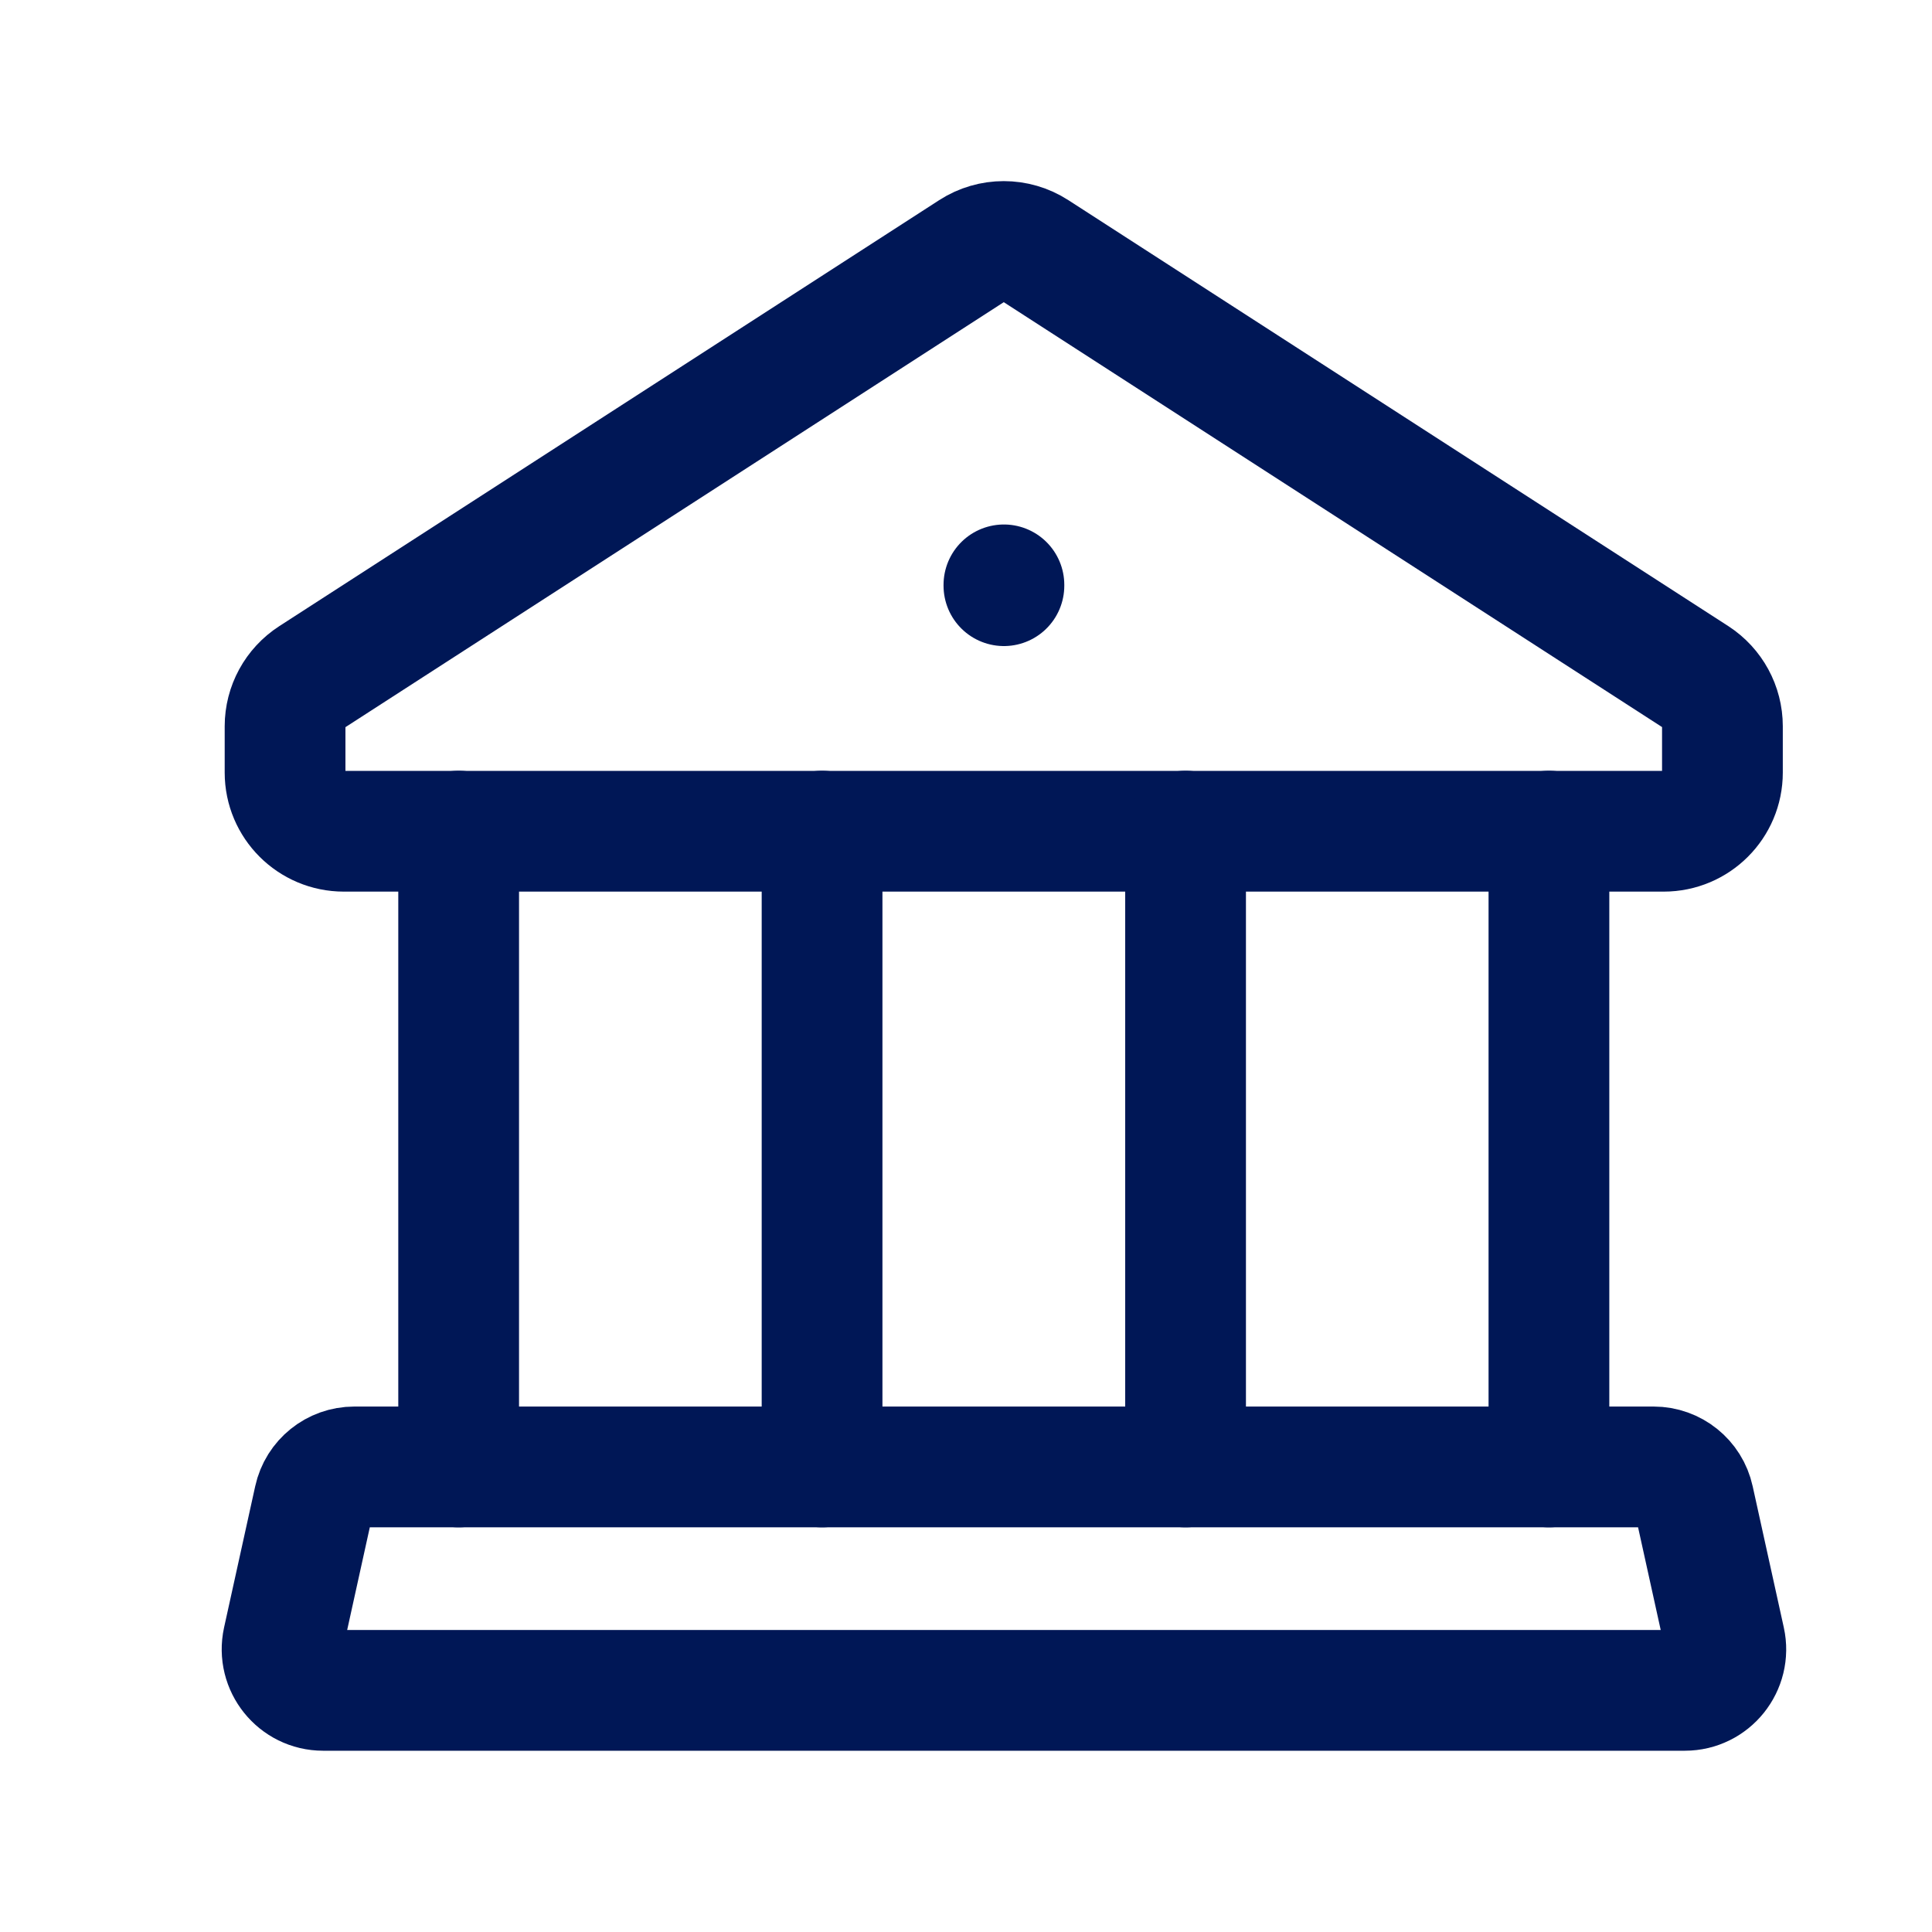
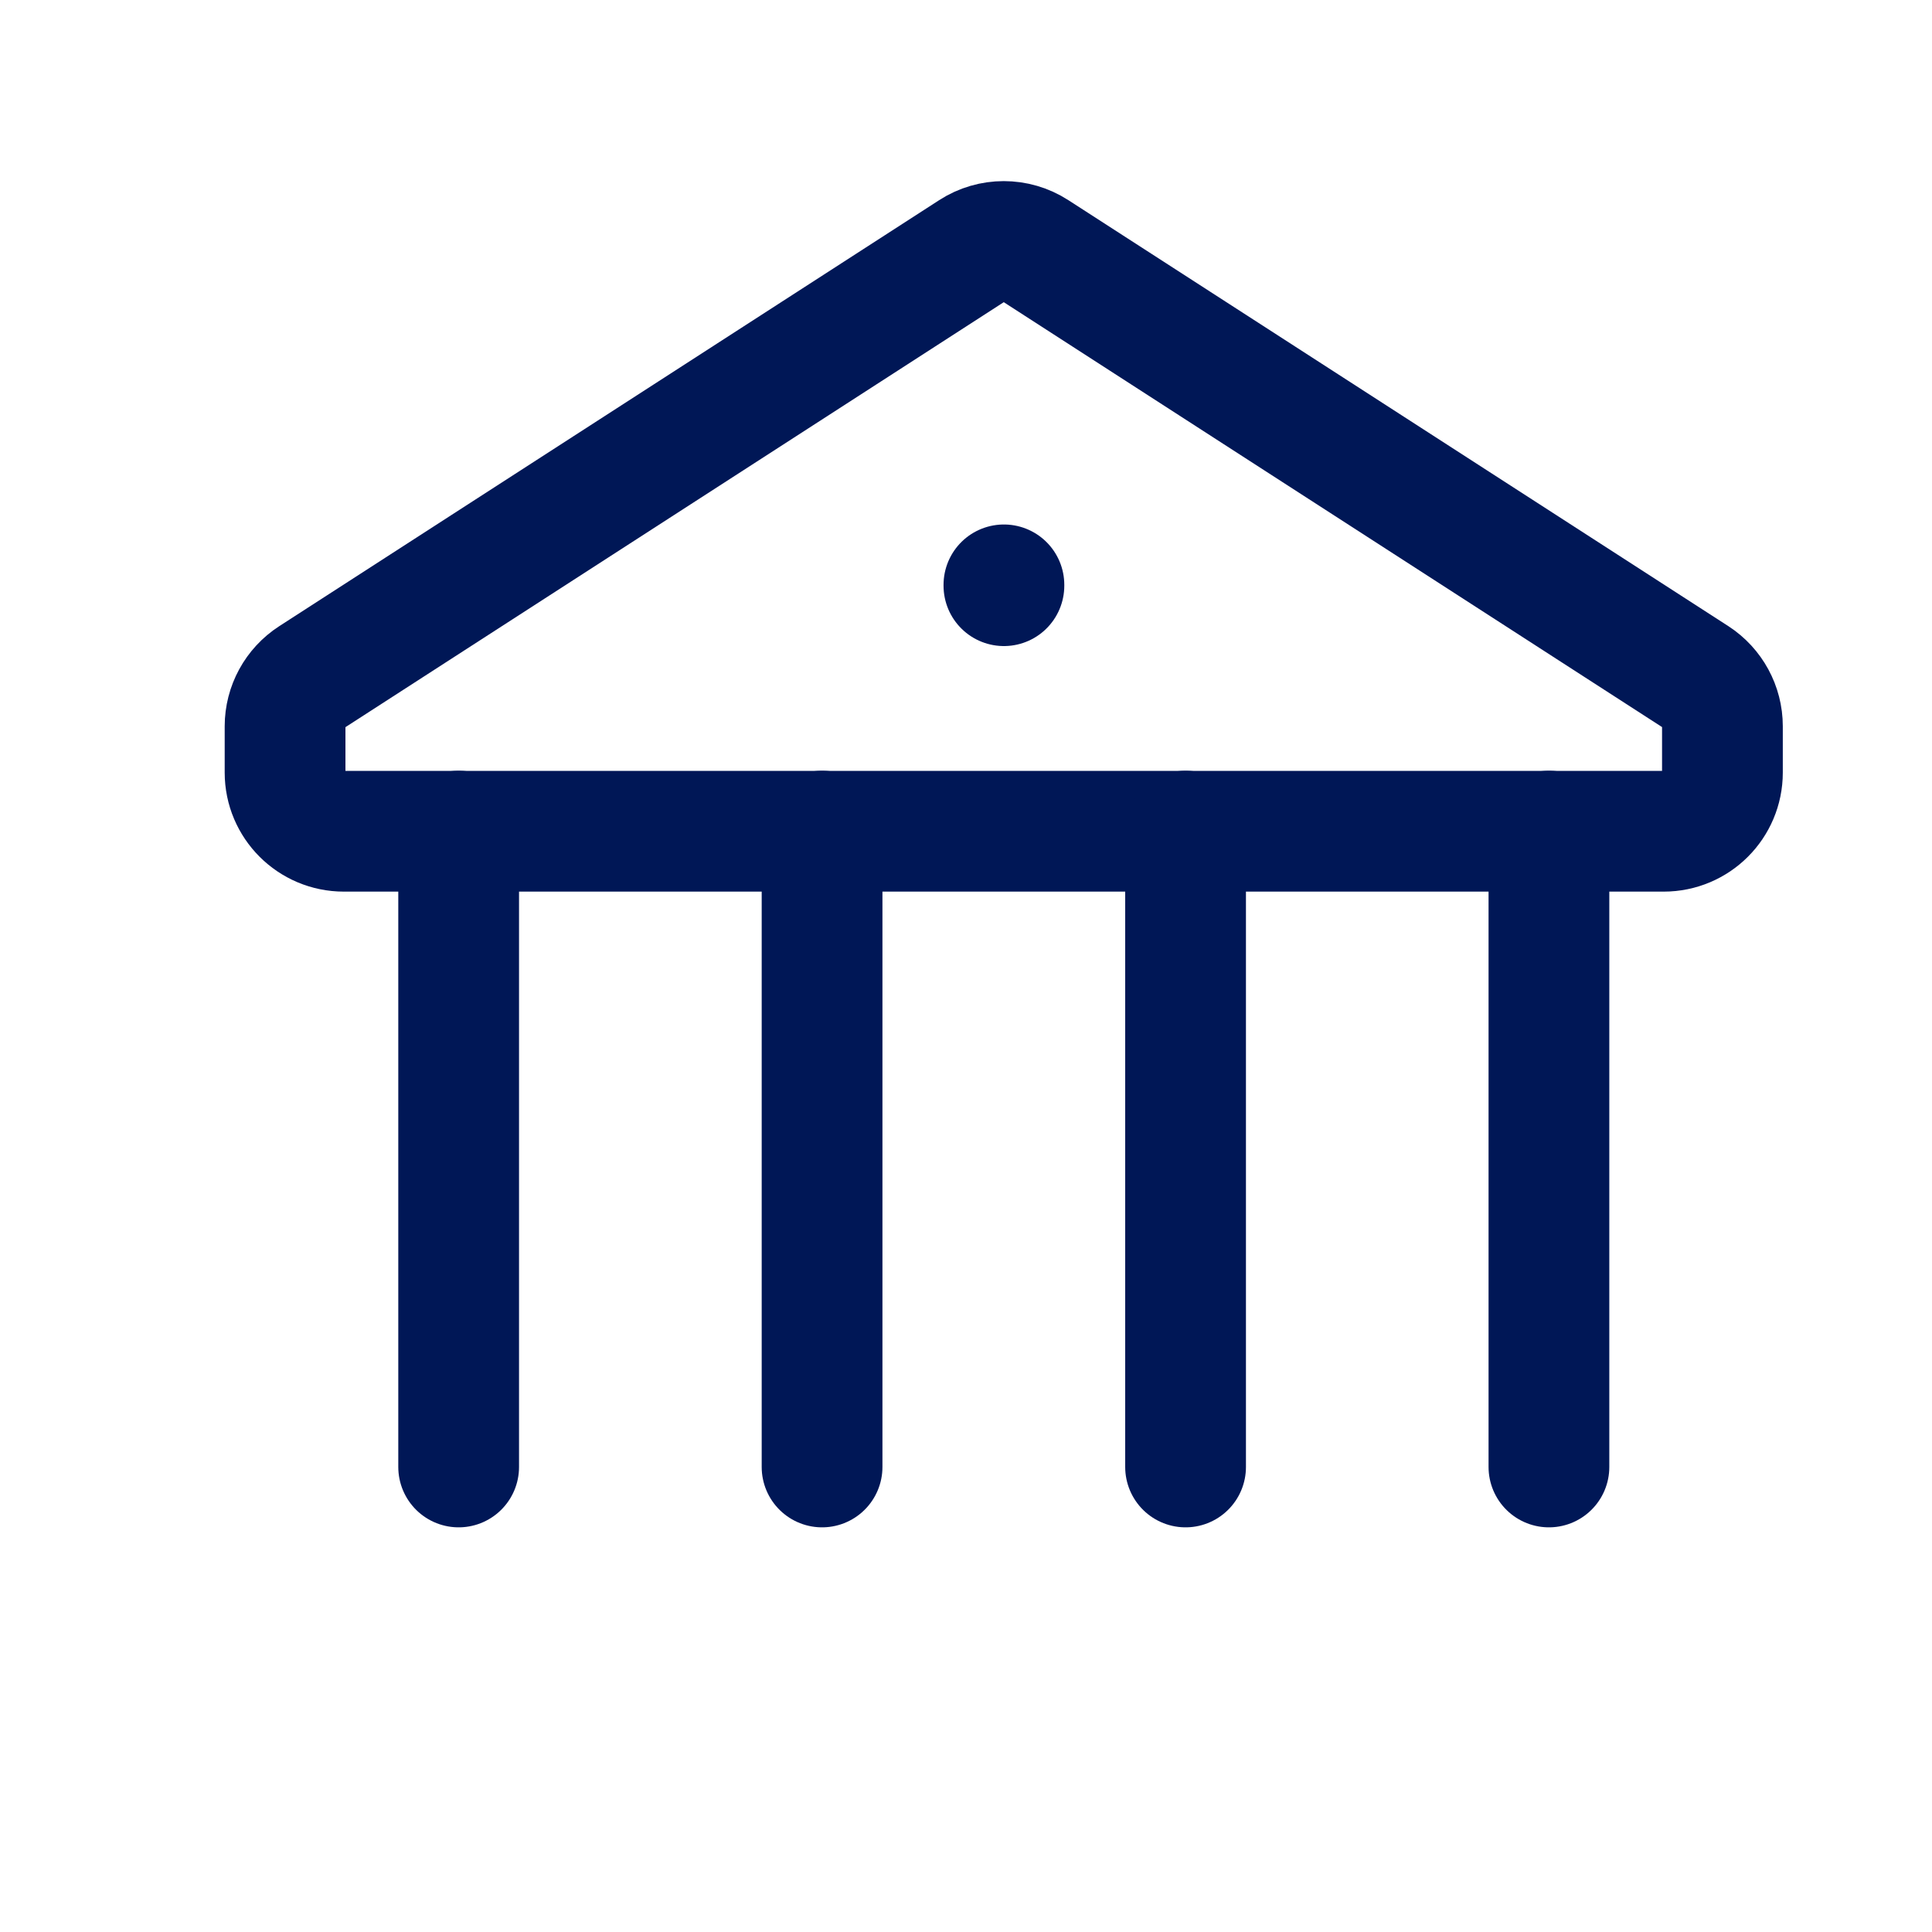
<svg xmlns="http://www.w3.org/2000/svg" width="40" height="40" viewBox="0 0 40 40" fill="none">
  <path d="M6.46 14.014L20.123 5.194C20.523 4.935 21.04 4.935 21.441 5.194L35.106 14.014C35.451 14.239 35.661 14.623 35.661 15.037V15.995C35.661 16.666 35.117 17.21 34.445 17.21H7.119C6.447 17.21 5.902 16.666 5.902 15.995V15.037C5.902 14.623 6.112 14.239 6.46 14.014Z" stroke="#001756" stroke-width="2.5" stroke-linecap="round" stroke-linejoin="round" />
  <path d="M20.785 12.109V12.126" stroke="#001756" stroke-width="2.5" stroke-linecap="round" stroke-linejoin="round" />
-   <path fill-rule="evenodd" clip-rule="evenodd" d="M35.711 33.964L35.066 31.038C34.981 30.649 34.635 30.371 34.236 30.371H7.335C6.936 30.371 6.59 30.649 6.505 31.038L5.86 33.964C5.744 34.494 6.148 34.997 6.69 34.997H34.882C35.425 34.997 35.828 34.494 35.711 33.964Z" stroke="#001756" stroke-width="2.5" stroke-linecap="round" stroke-linejoin="round" />
  <path d="M24.546 17.207V30.372M32.069 17.207V30.372M9.496 17.207V30.372M17.02 17.207V30.372" stroke="#001756" stroke-width="2.5" stroke-linecap="round" stroke-linejoin="round" />
</svg>